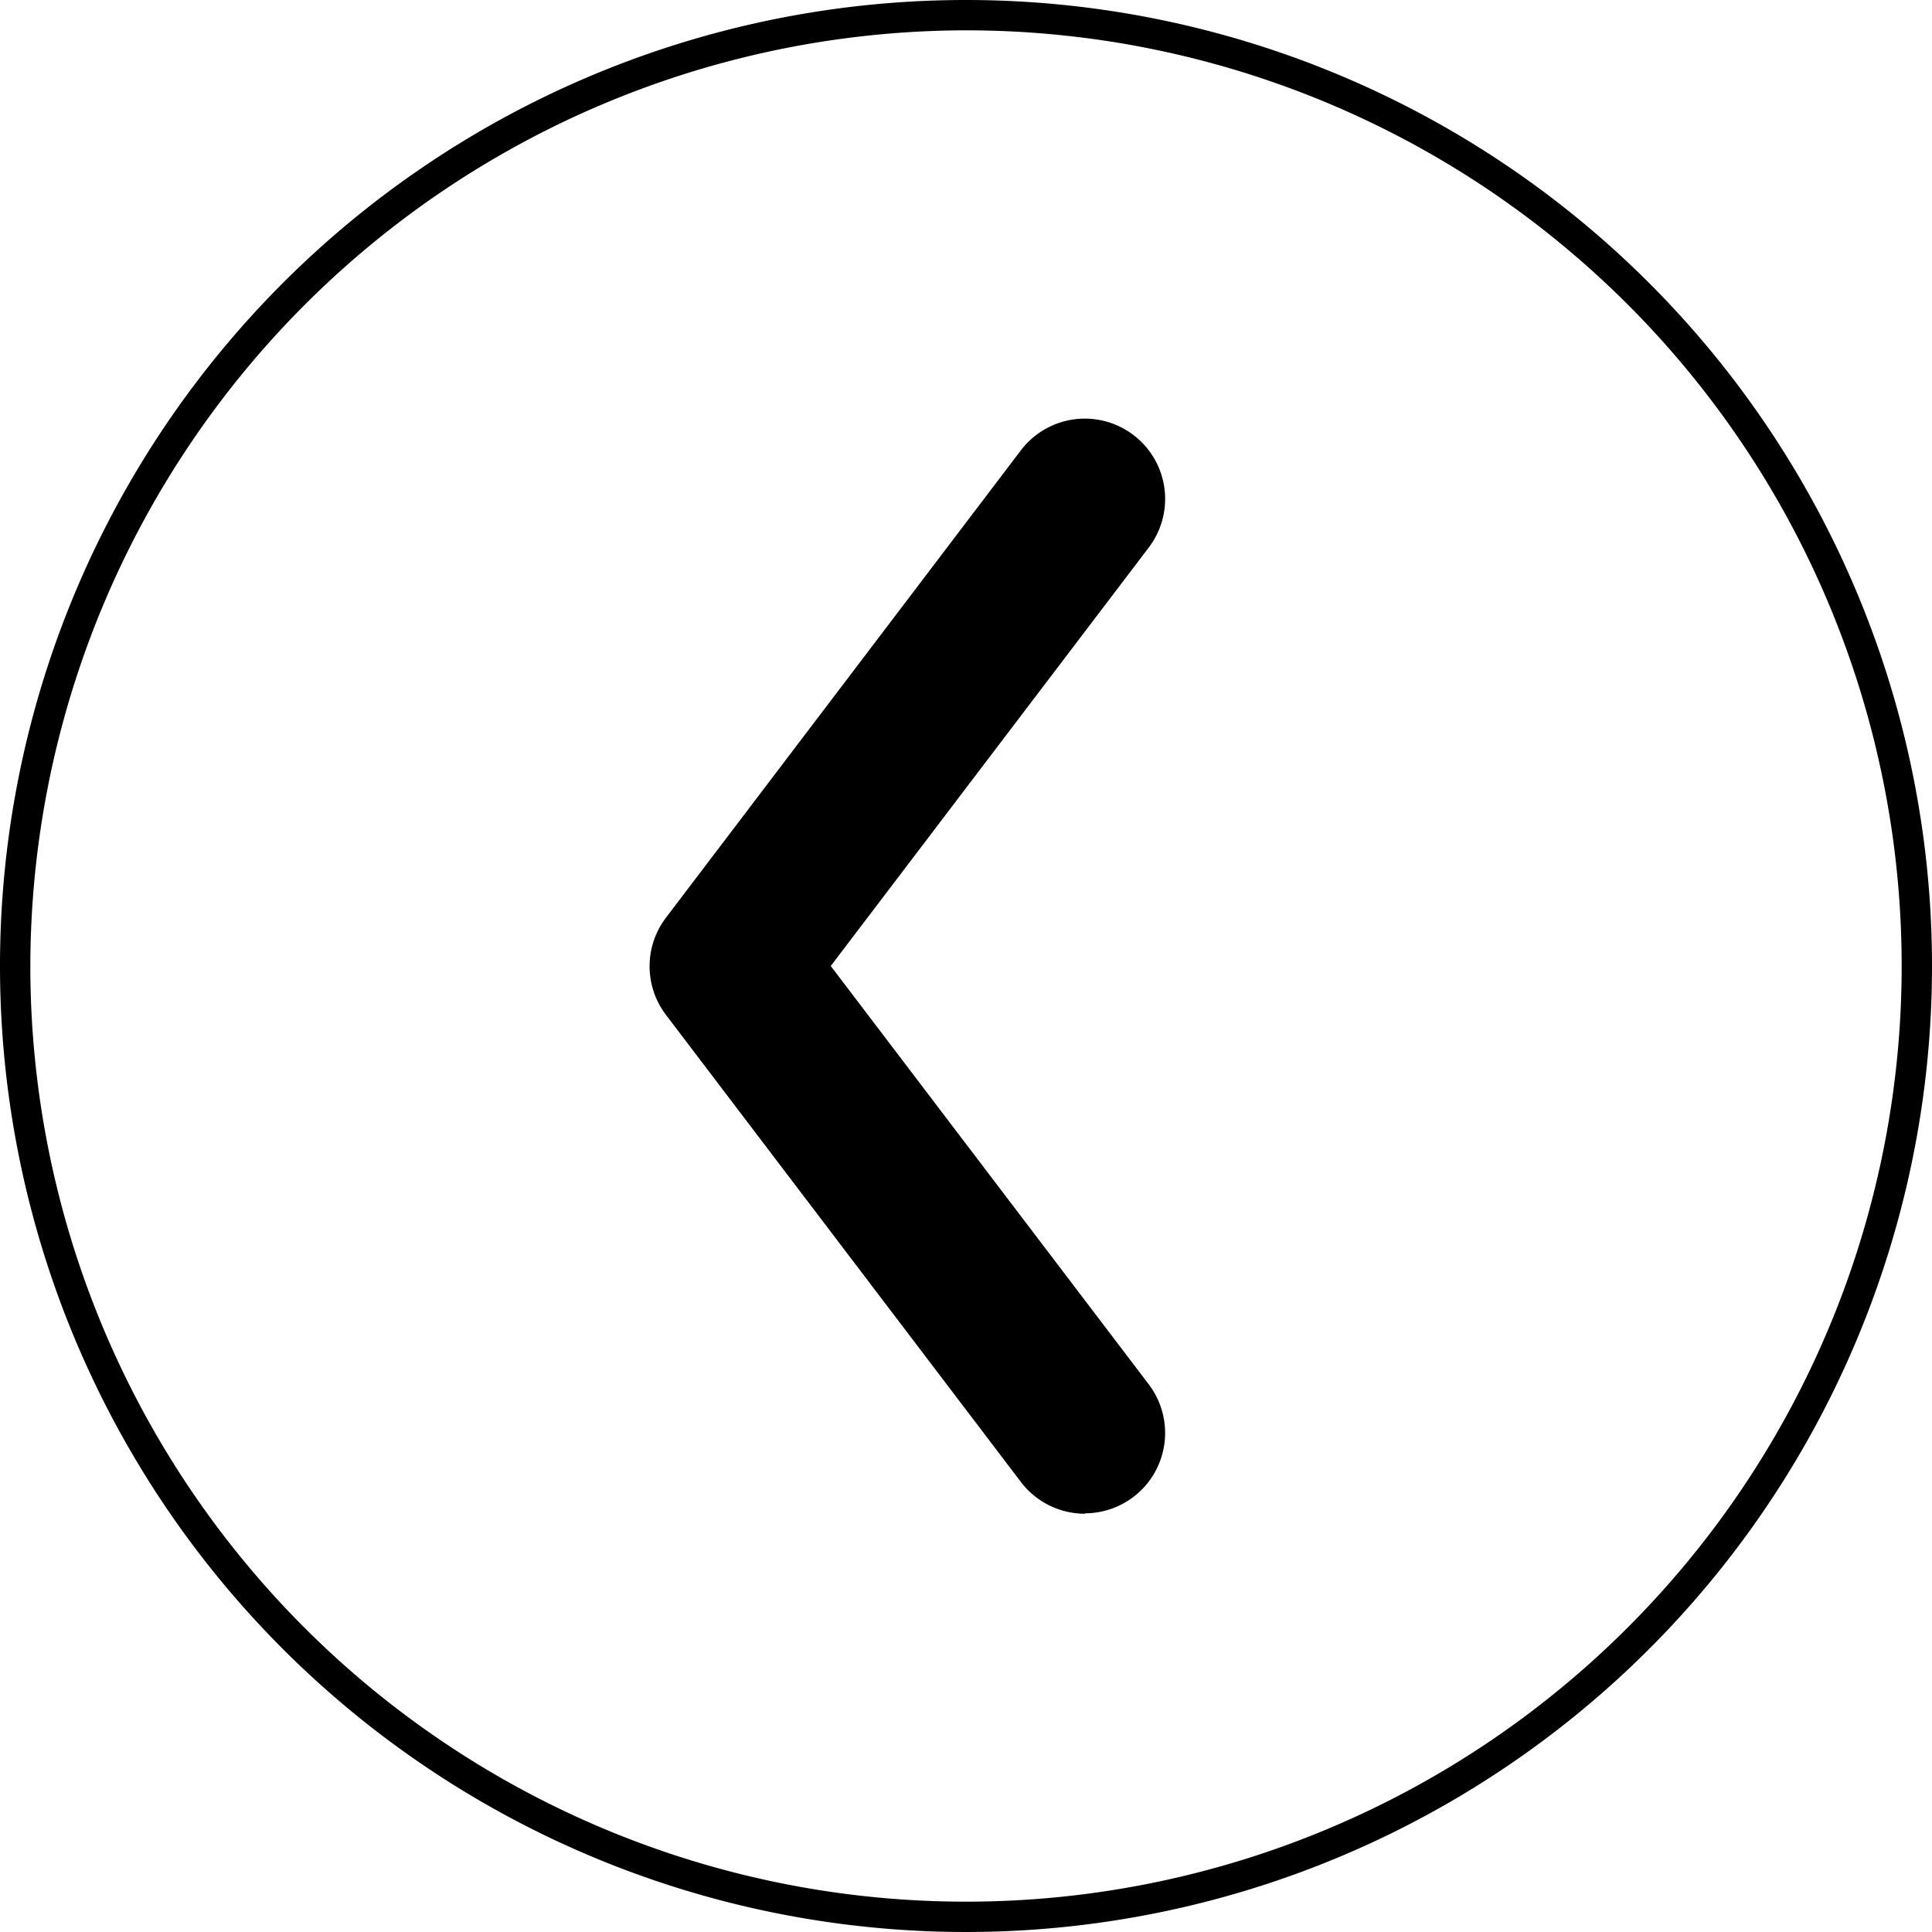
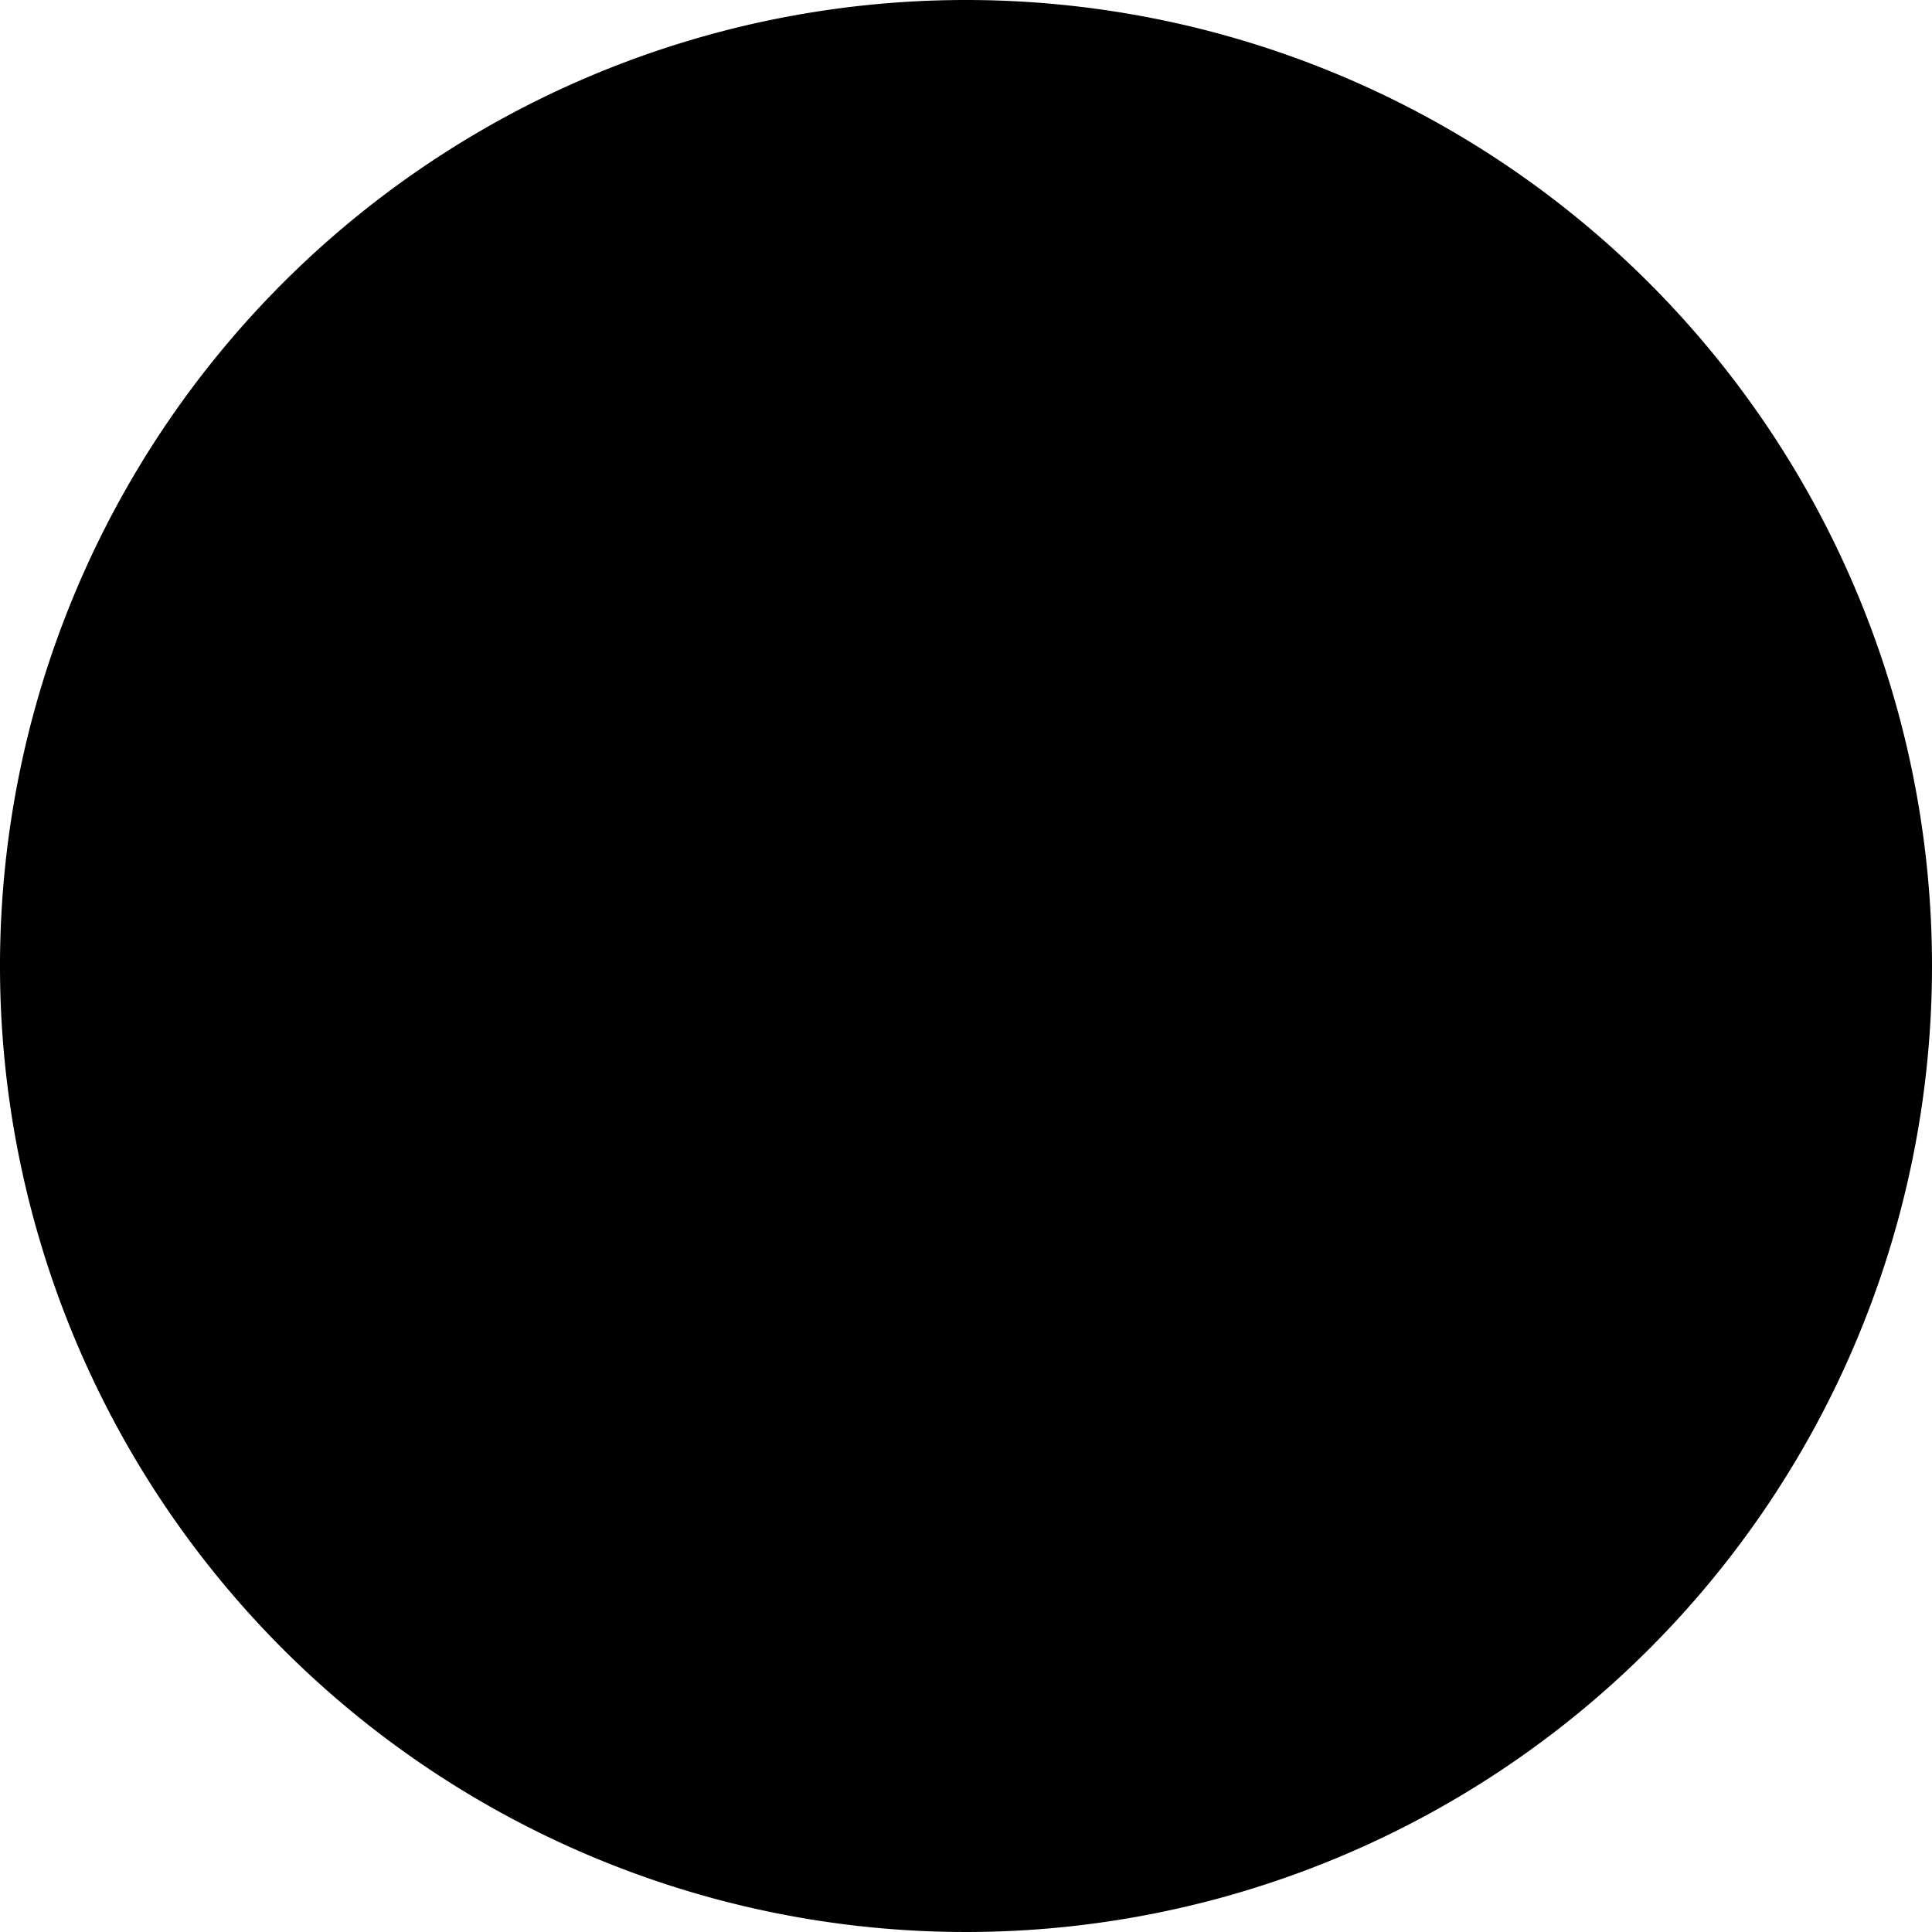
<svg xmlns="http://www.w3.org/2000/svg" class="button_carouselleft" id="Layer_1" data-name="Layer 1" viewBox="0 0 200 200">
-   <path d="M112.33,156.66a8.32,8.32,0,0,0,6.59-13.35L86,100l32.92-43.32a8.31,8.31,0,0,0-13.24-10.06L68.94,95a8.31,8.31,0,0,0,0,10.06l36.74,48.35a8.33,8.33,0,0,0,6.64,3.29Z" />
-   <path d="M100,3.14A96.86,96.86,0,1,1,3.14,100,97,97,0,0,1,100,3.14M100,0A100,100,0,1,0,200,100,100,100,0,0,0,100,0Z" />
+   <path d="M100,3.14M100,0A100,100,0,1,0,200,100,100,100,0,0,0,100,0Z" />
</svg>